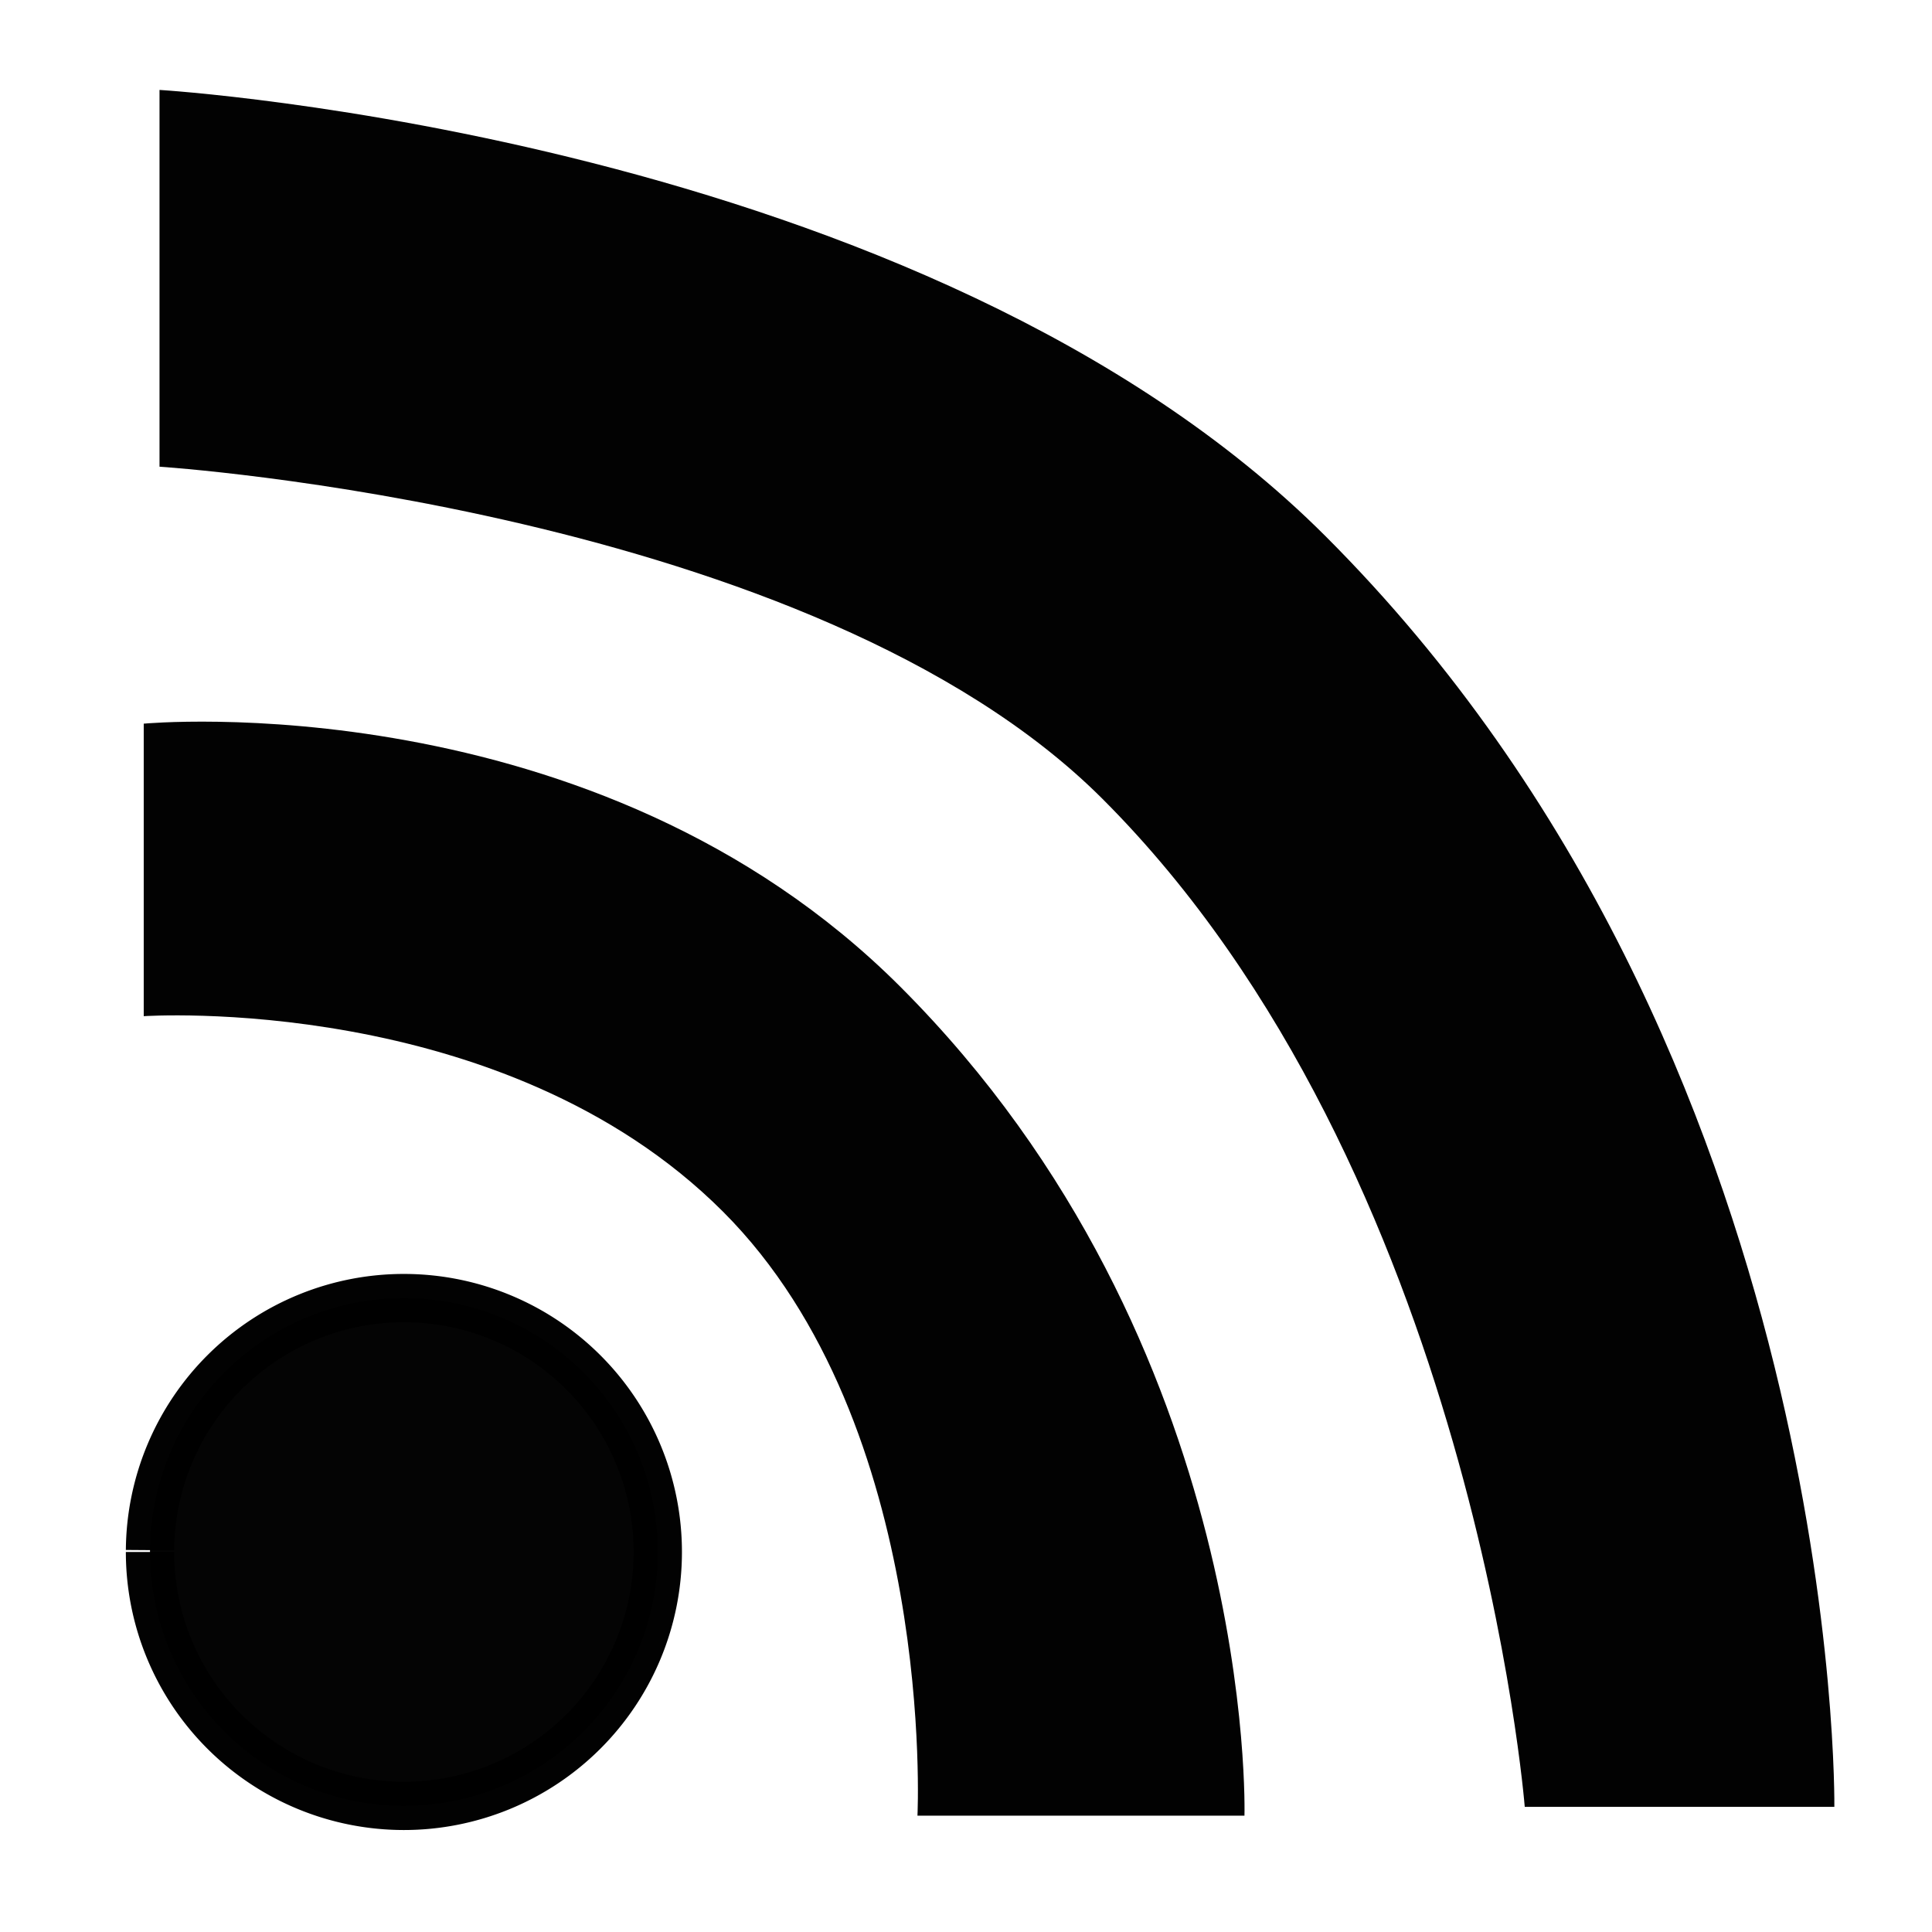
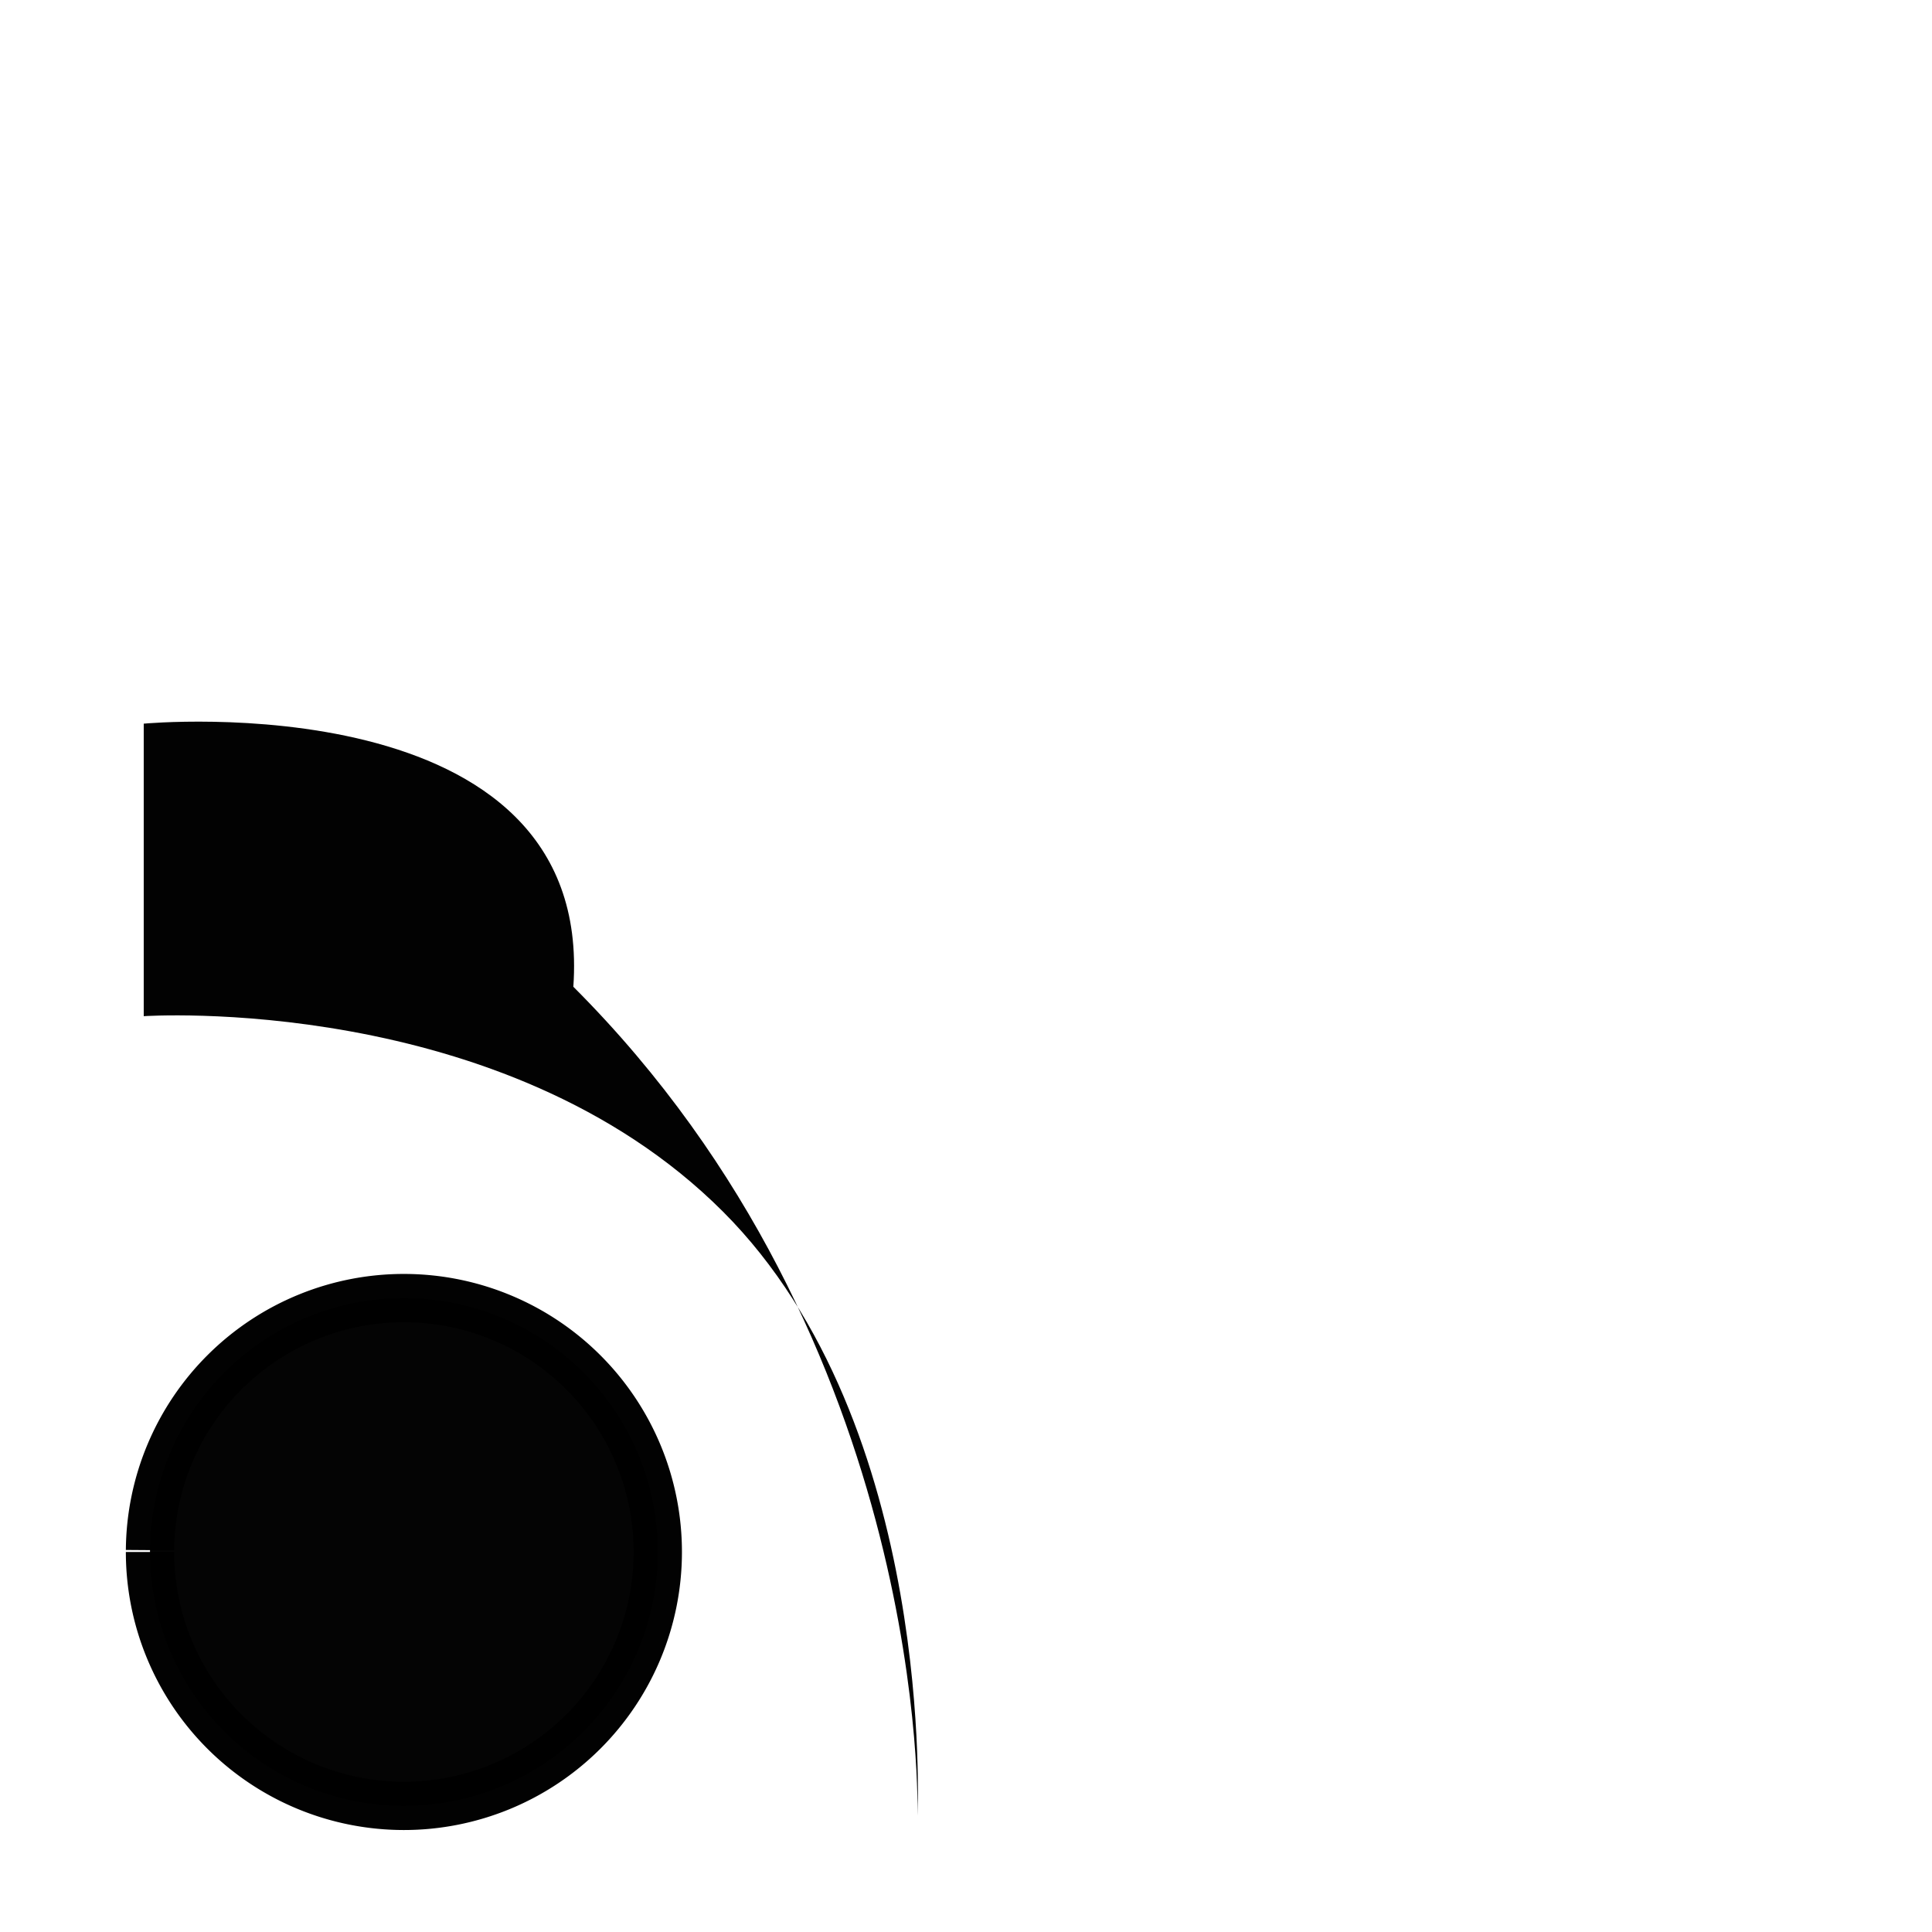
<svg xmlns="http://www.w3.org/2000/svg" xmlns:ns1="http://www.inkscape.org/namespaces/inkscape" xmlns:ns2="http://sodipodi.sourceforge.net/DTD/sodipodi-0.dtd" width="200mm" height="200mm" viewBox="0 0 200 200" version="1.1" id="svg5" ns1:version="1.2.2 (b0a8486541, 2022-12-01)" ns2:docname="rss.svg">
  <ns2:namedview id="namedview7" pagecolor="#ffffff" bordercolor="#000000" borderopacity="0.25" ns1:showpageshadow="2" ns1:pageopacity="0.0" ns1:pagecheckerboard="0" ns1:deskcolor="#d1d1d1" ns1:document-units="mm" showgrid="false" ns1:zoom="0.31435484" ns1:cx="351.5136" ns1:cy="774.60236" ns1:window-width="1920" ns1:window-height="1051" ns1:window-x="0" ns1:window-y="0" ns1:window-maximized="1" ns1:current-layer="layer1" showguides="true" />
  <defs id="defs2" />
  <g ns1:label="Layer 1" ns1:groupmode="layer" id="layer1">
    <path style="opacity:0.99;fill:#000000;fill-opacity:0.992;stroke:#000000;stroke-width:5;stroke-linejoin:round;stroke-miterlimit:25;stroke-dasharray:none;stroke-opacity:1" id="path1912" ns2:type="arc" ns2:cx="41.811272" ns2:cy="160.66057" ns2:rx="26.28293" ns2:ry="26.28293" ns2:start="3.1488589" ns2:end="3.1415927" ns2:open="true" ns2:arc-type="arc" d="m 15.529,160.47 a 26.283,26.283 0 0 1 26.425,-26.092 26.283,26.283 0 0 1 26.14,26.378 26.283,26.283 0 0 1 -26.331,26.187 26.283,26.283 0 0 1 -26.235,-26.283" />
-     <path style="opacity:0.99;fill:#000000;fill-opacity:1;stroke:none;stroke-width:1;stroke-linecap:round;stroke-linejoin:round;stroke-miterlimit:25;stroke-dasharray:none;paint-order:fill markers stroke" d="m 14.879,74.913 v 30.281 c 0,0 37.206,-2.525 59.963,20.233 22.123,22.123 20.133,62.528 20.133,62.528 h 33.851 c 0,0 1.411,-48.772 -35.623,-85.806 C 61.559,70.504 14.879,74.913 14.879,74.913 Z" id="path1127" ns2:nodetypes="ccsccsc" />
-     <path style="opacity:0.99;fill:#000000;fill-opacity:1;stroke:none;stroke-width:1;stroke-linecap:round;stroke-linejoin:round;stroke-miterlimit:25;stroke-dasharray:none;stroke-opacity:1;paint-order:fill markers stroke" d="M 16.513,9.309 V 48.312 c 0,0 67.586,4.357 97.619,34.39 38.458,38.458 43.709,104.341 43.709,104.341 h 32.05 c 0,0 0.995,-77.869 -52.66,-131.524 C 95.781,14.069 16.513,9.309 16.513,9.309 Z" id="path1127-3" ns2:nodetypes="ccsccsc" />
+     <path style="opacity:0.99;fill:#000000;fill-opacity:1;stroke:none;stroke-width:1;stroke-linecap:round;stroke-linejoin:round;stroke-miterlimit:25;stroke-dasharray:none;paint-order:fill markers stroke" d="m 14.879,74.913 v 30.281 c 0,0 37.206,-2.525 59.963,20.233 22.123,22.123 20.133,62.528 20.133,62.528 c 0,0 1.411,-48.772 -35.623,-85.806 C 61.559,70.504 14.879,74.913 14.879,74.913 Z" id="path1127" ns2:nodetypes="ccsccsc" />
  </g>
</svg>